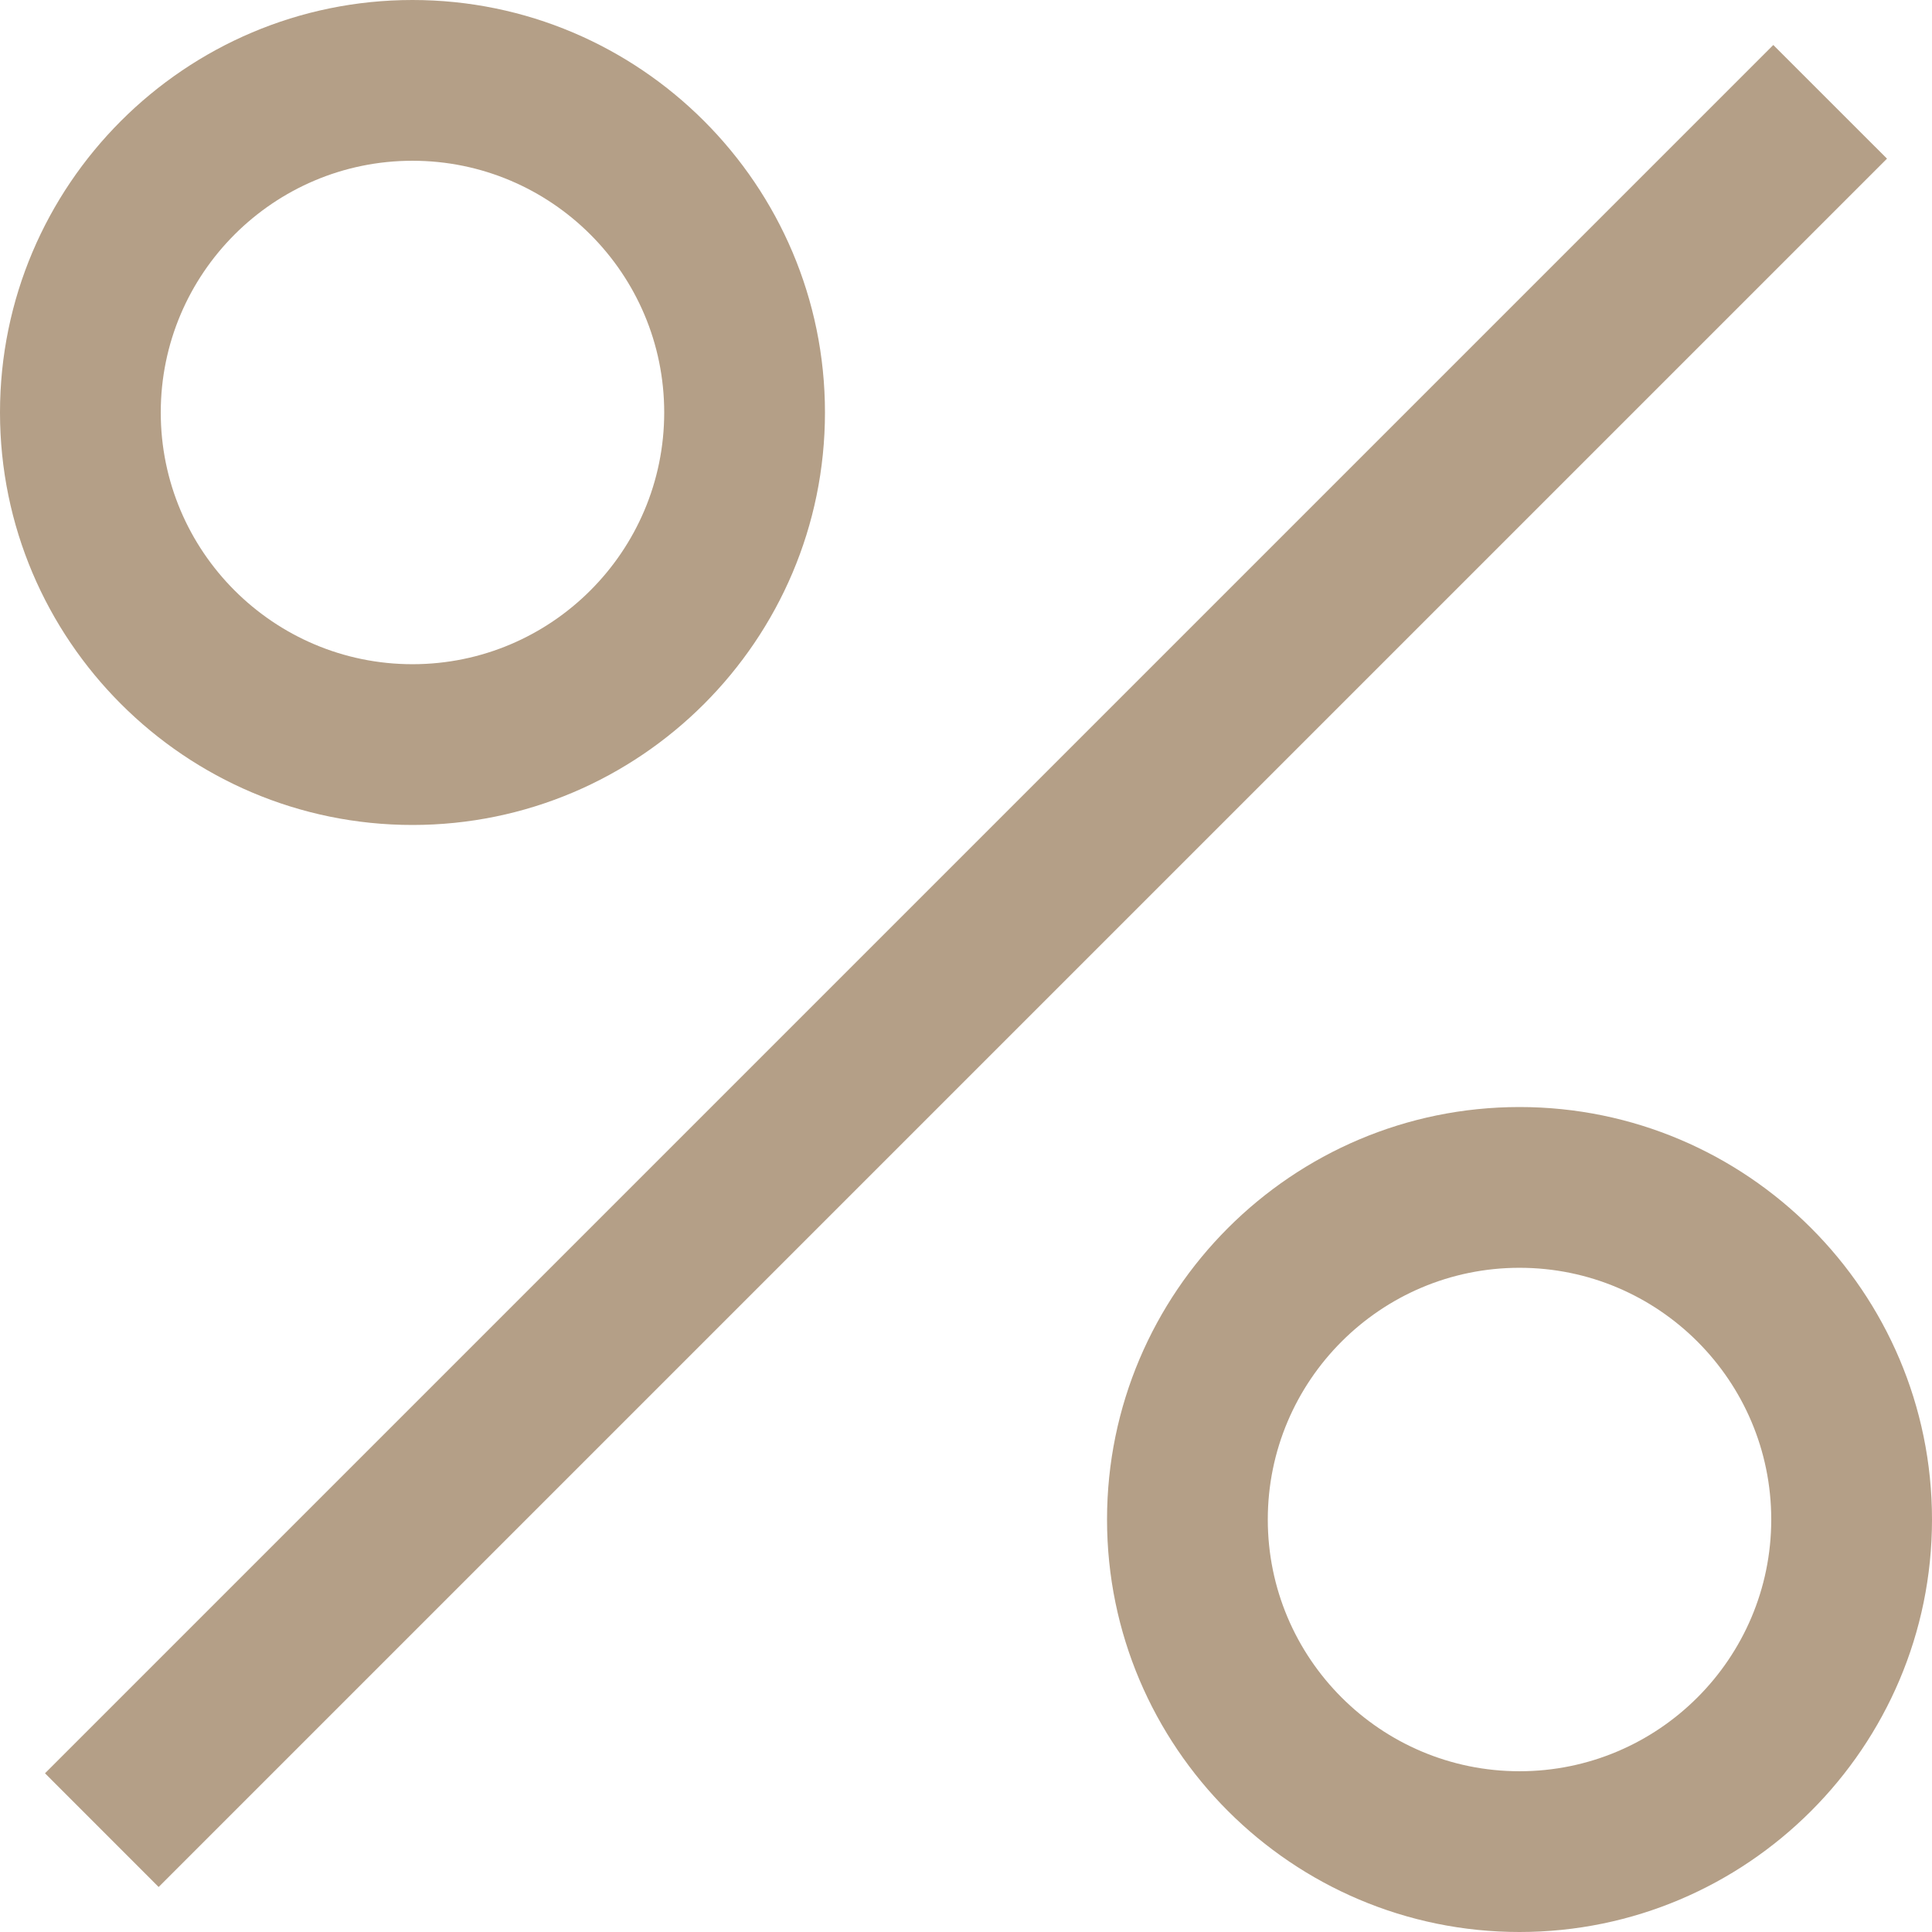
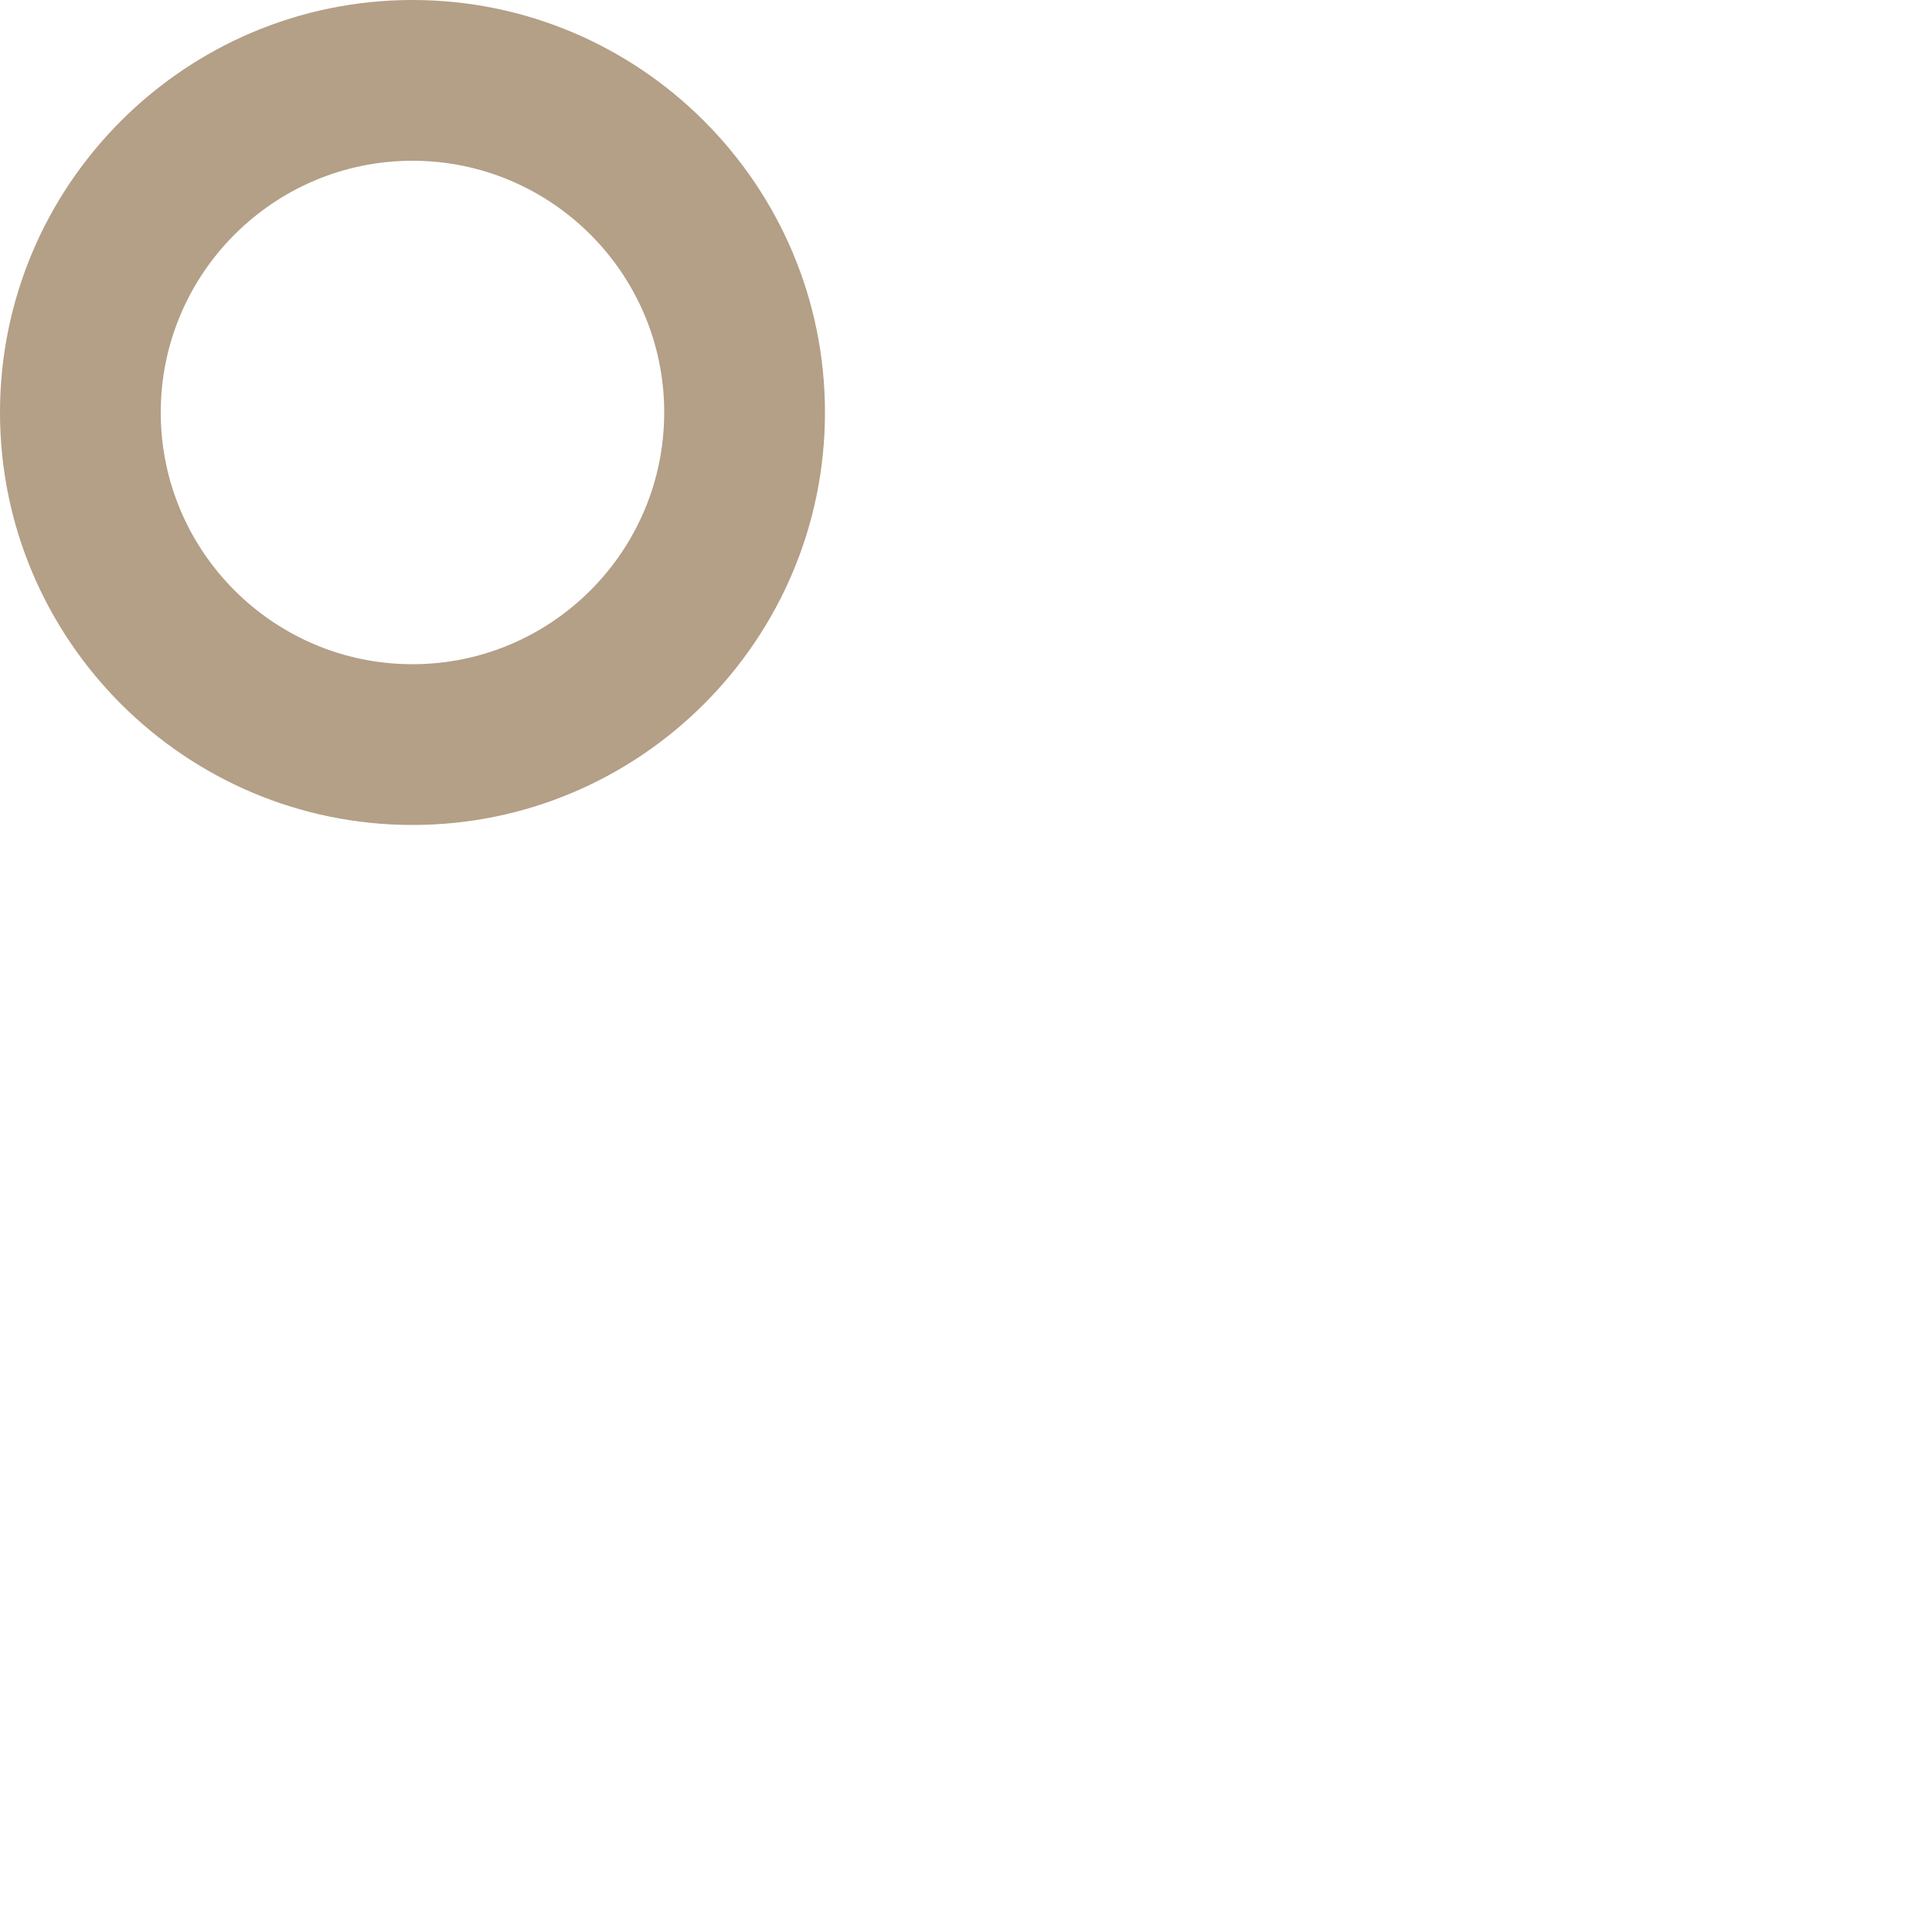
<svg xmlns="http://www.w3.org/2000/svg" width="34" height="34" viewBox="0 0 34 34" fill="none">
-   <path d="M33.208 2.792L2.792 33.208L0.792 31.207L31.207 0.792L33.208 2.792Z" fill="#B49F87" />
  <path fill-rule="evenodd" clip-rule="evenodd" d="M0 7.259C0 3.256 3.257 0 7.259 0C11.261 0 14.518 3.256 14.518 7.259C14.518 11.262 11.261 14.518 7.259 14.518C3.259 14.518 0 11.262 0 7.259ZM2.829 7.259C2.829 9.702 4.815 11.689 7.259 11.689C9.703 11.689 11.689 9.702 11.689 7.259C11.689 4.816 9.703 2.829 7.259 2.829C4.815 2.829 2.829 4.816 2.829 7.259Z" fill="#B49F87" />
-   <path fill-rule="evenodd" clip-rule="evenodd" d="M19.482 26.741C19.482 22.738 22.739 19.482 26.741 19.482C30.743 19.482 34 22.738 34 26.741C34 30.744 30.743 34 26.741 34C22.739 34 19.482 30.744 19.482 26.741ZM22.311 26.741C22.311 29.184 24.297 31.171 26.741 31.171C29.185 31.171 31.171 29.184 31.171 26.741C31.171 24.298 29.185 22.311 26.741 22.311C24.297 22.311 22.311 24.298 22.311 26.741Z" fill="#B49F87" />
</svg>